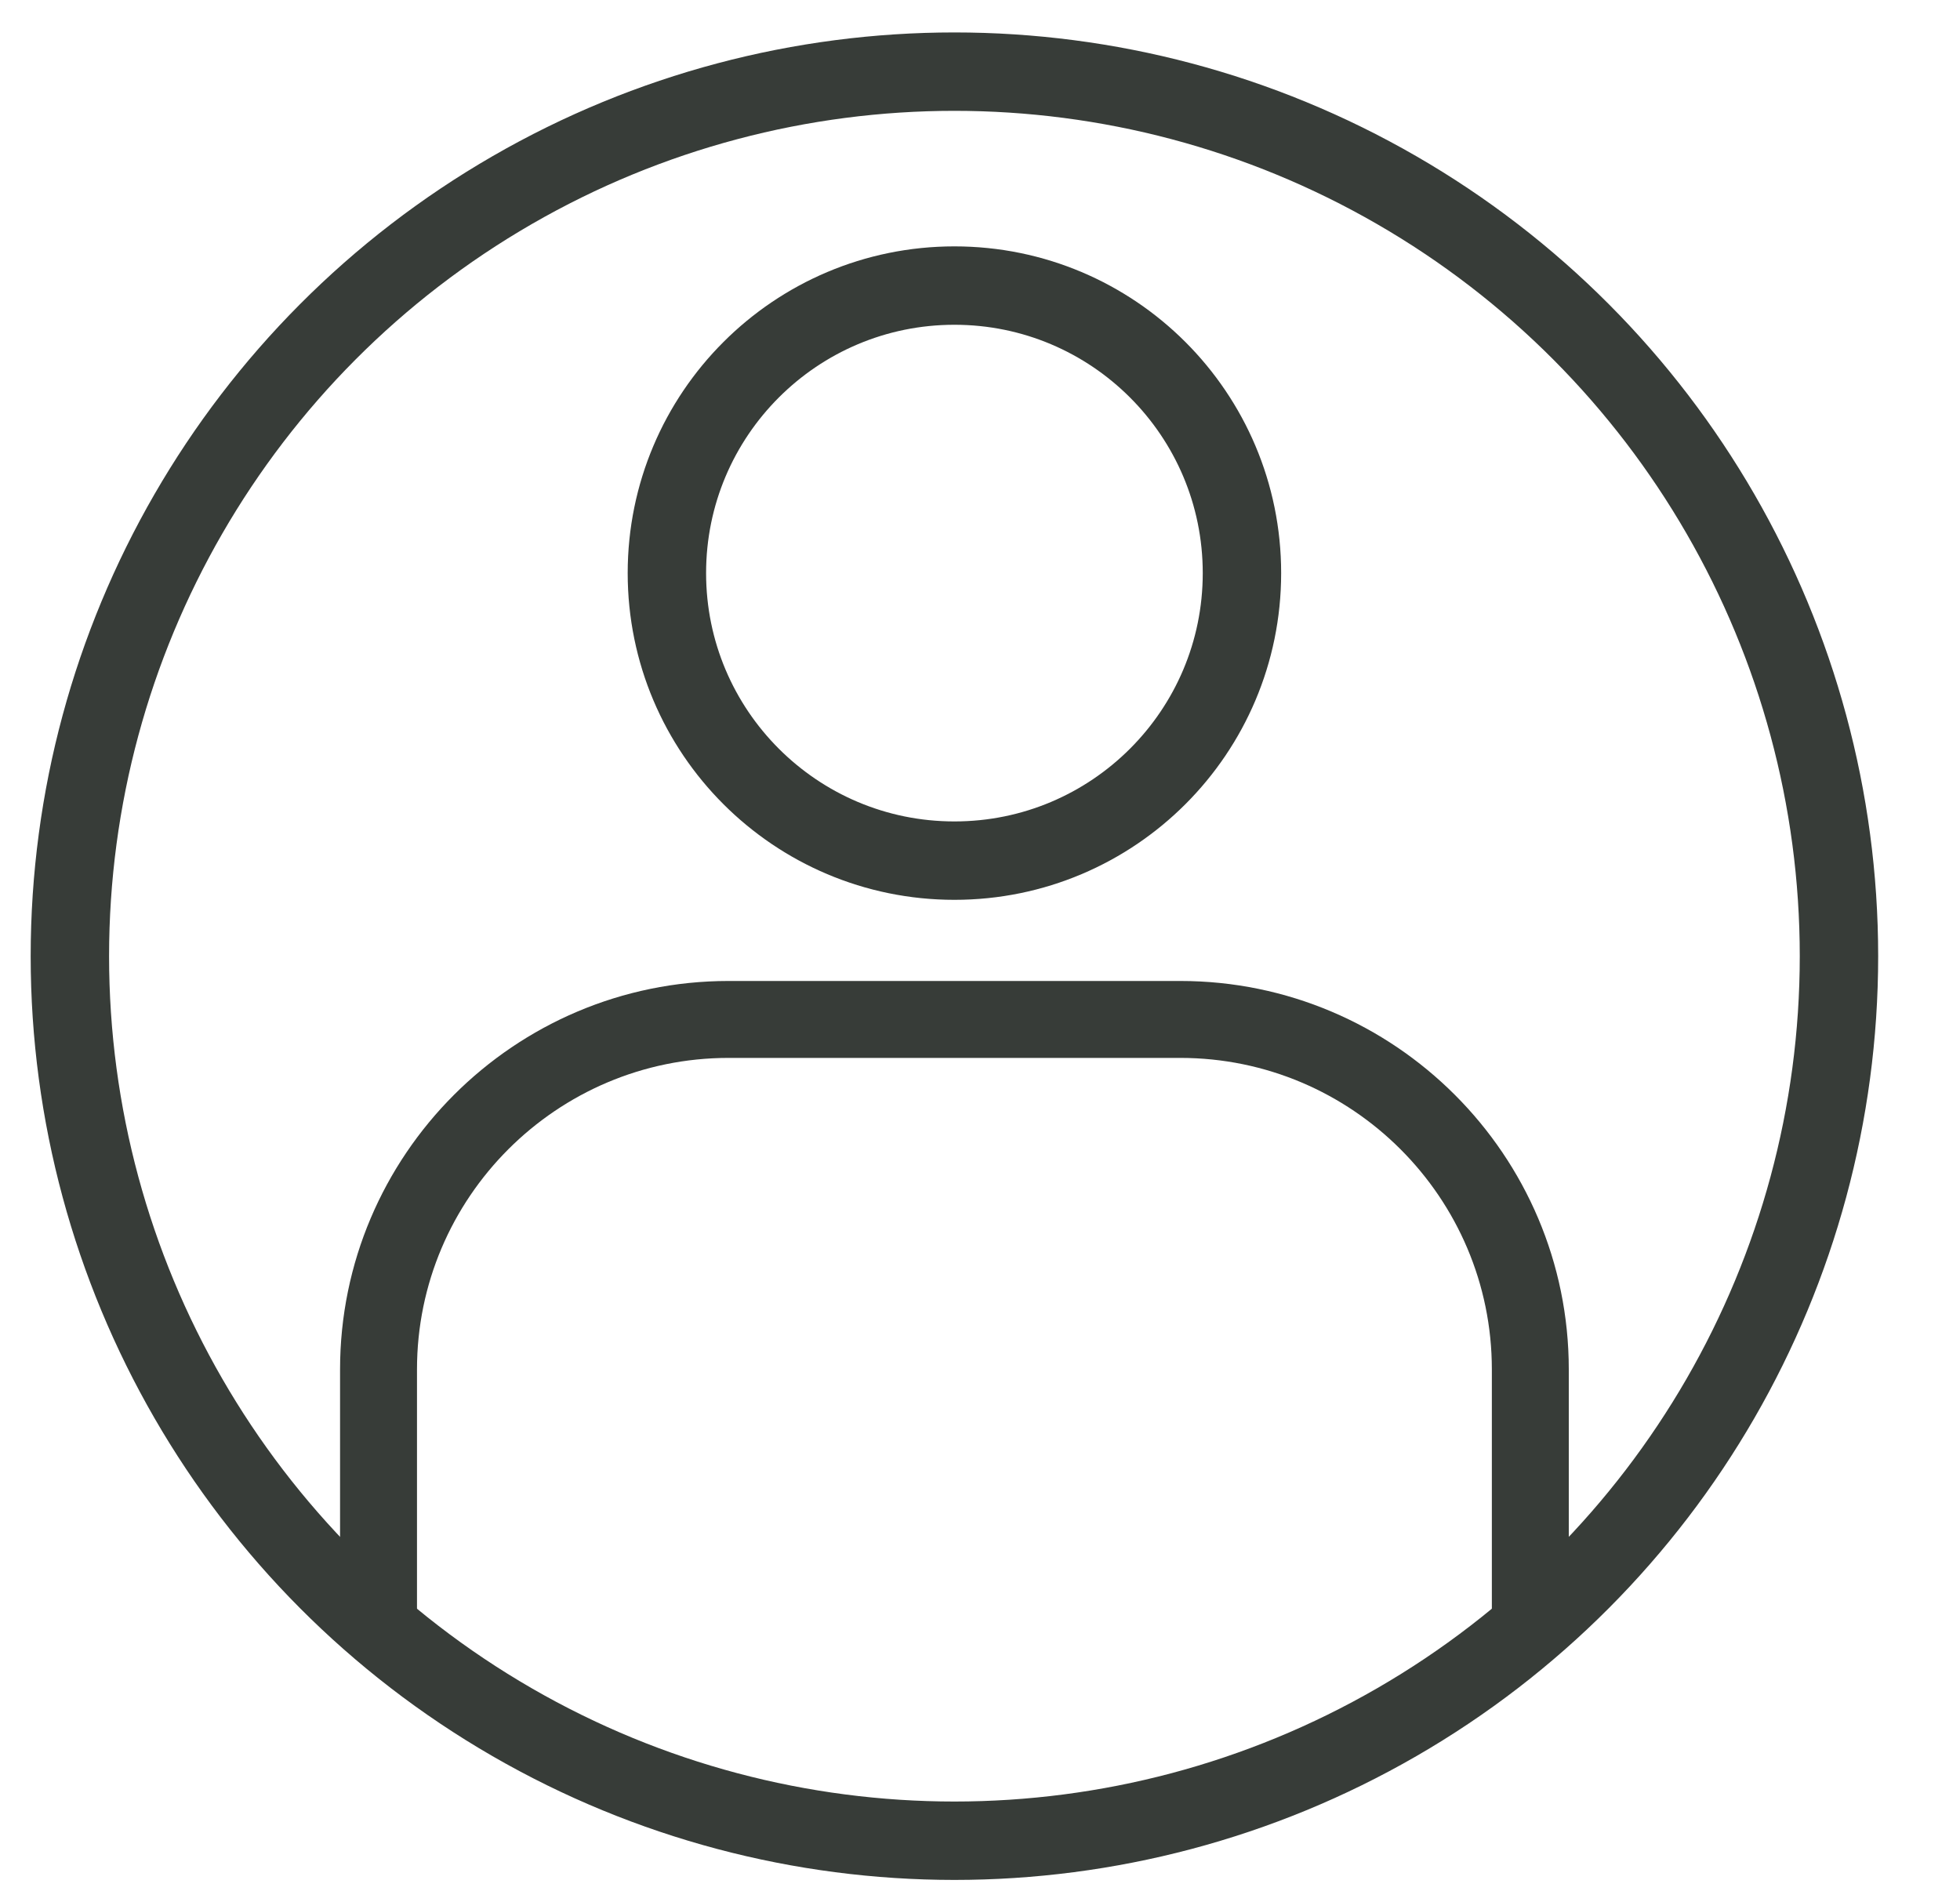
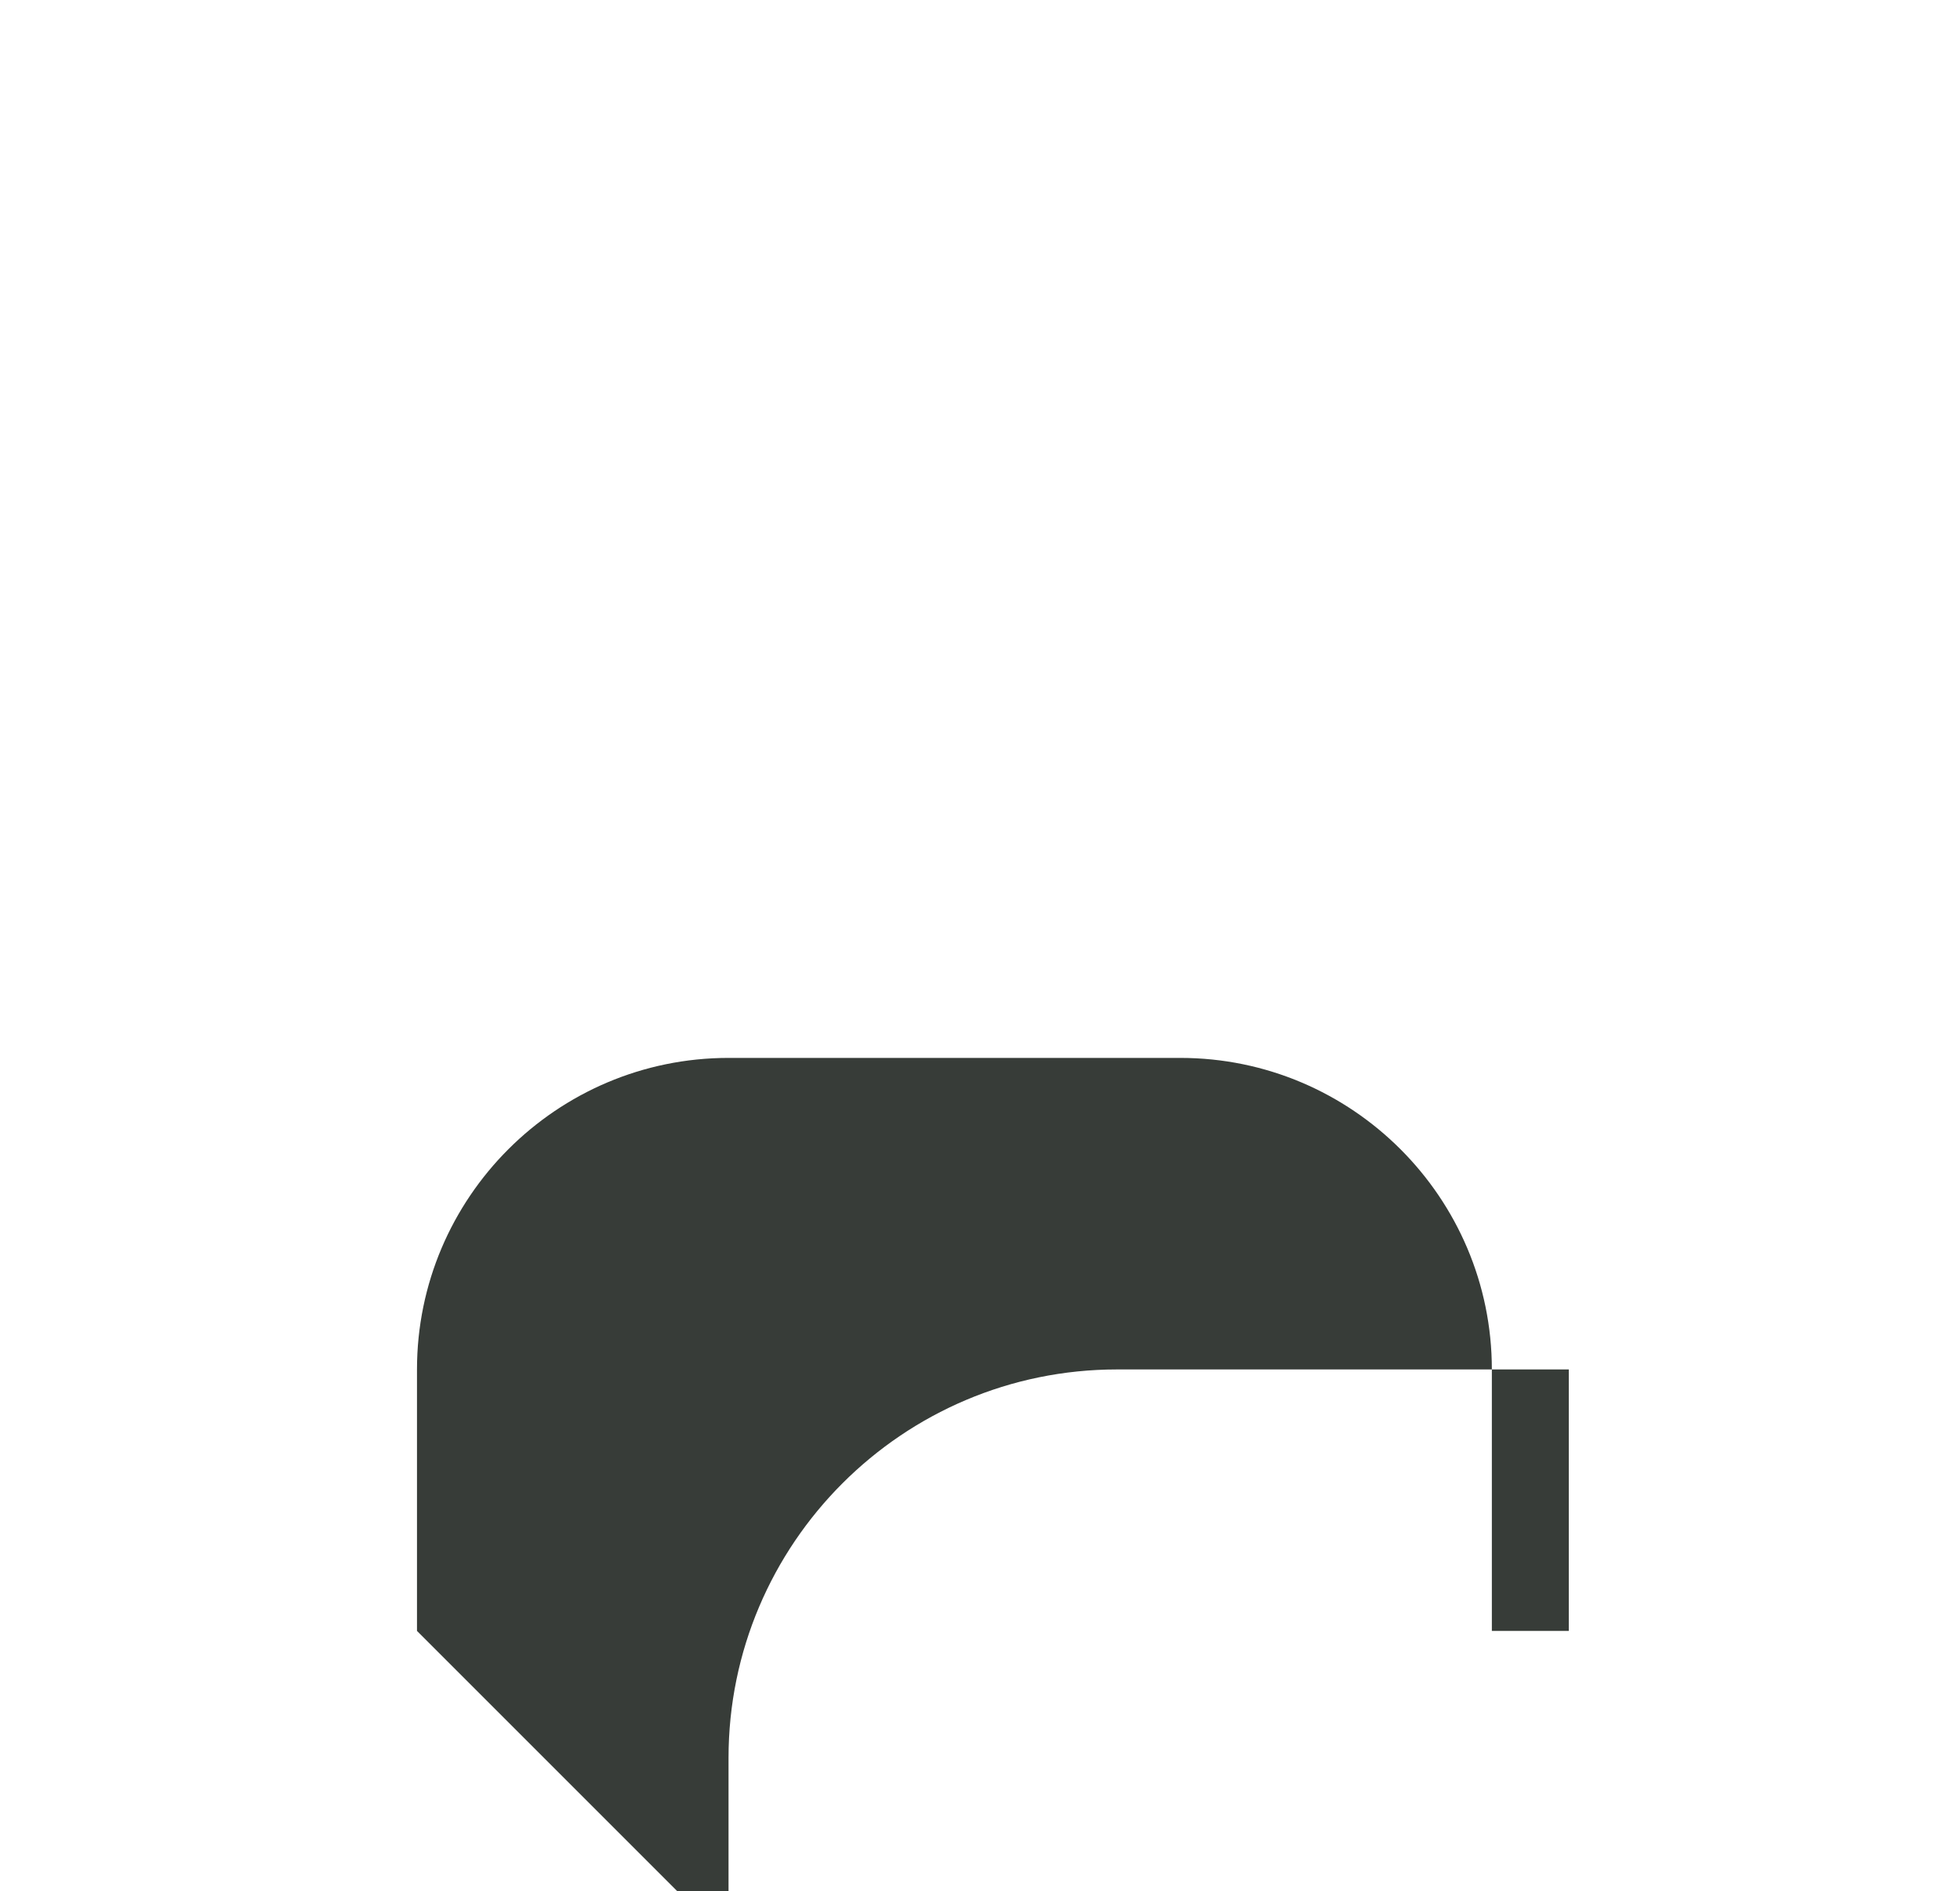
<svg xmlns="http://www.w3.org/2000/svg" id="a" viewBox="0 0 200 193">
  <defs>
    <style>.b{fill:#373c38;}.c{fill:none;stroke:#373c38;stroke-linecap:round;stroke-linejoin:round;stroke-width:8px;}</style>
  </defs>
-   <path class="b" d="M42.55,166.42v-26.68c0-17.53,14.26-31.79,31.79-31.79h46.1c17.53,0,31.79,14.26,31.79,31.79v26.68h7.85v-26.68c0-21.86-17.78-39.64-39.64-39.64h-46.1c-21.86,0-39.64,17.78-39.64,39.64v26.68h7.85Z" />
-   <circle class="c" cx="97.39" cy="58.48" r="29.34" />
-   <circle class="c" cx="97.39" cy="97.57" r="90.26" />
+   <path class="b" d="M42.55,166.42v-26.68c0-17.53,14.26-31.79,31.79-31.79h46.1c17.53,0,31.79,14.26,31.79,31.79v26.68h7.85v-26.68h-46.1c-21.86,0-39.64,17.78-39.64,39.64v26.68h7.85Z" />
</svg>